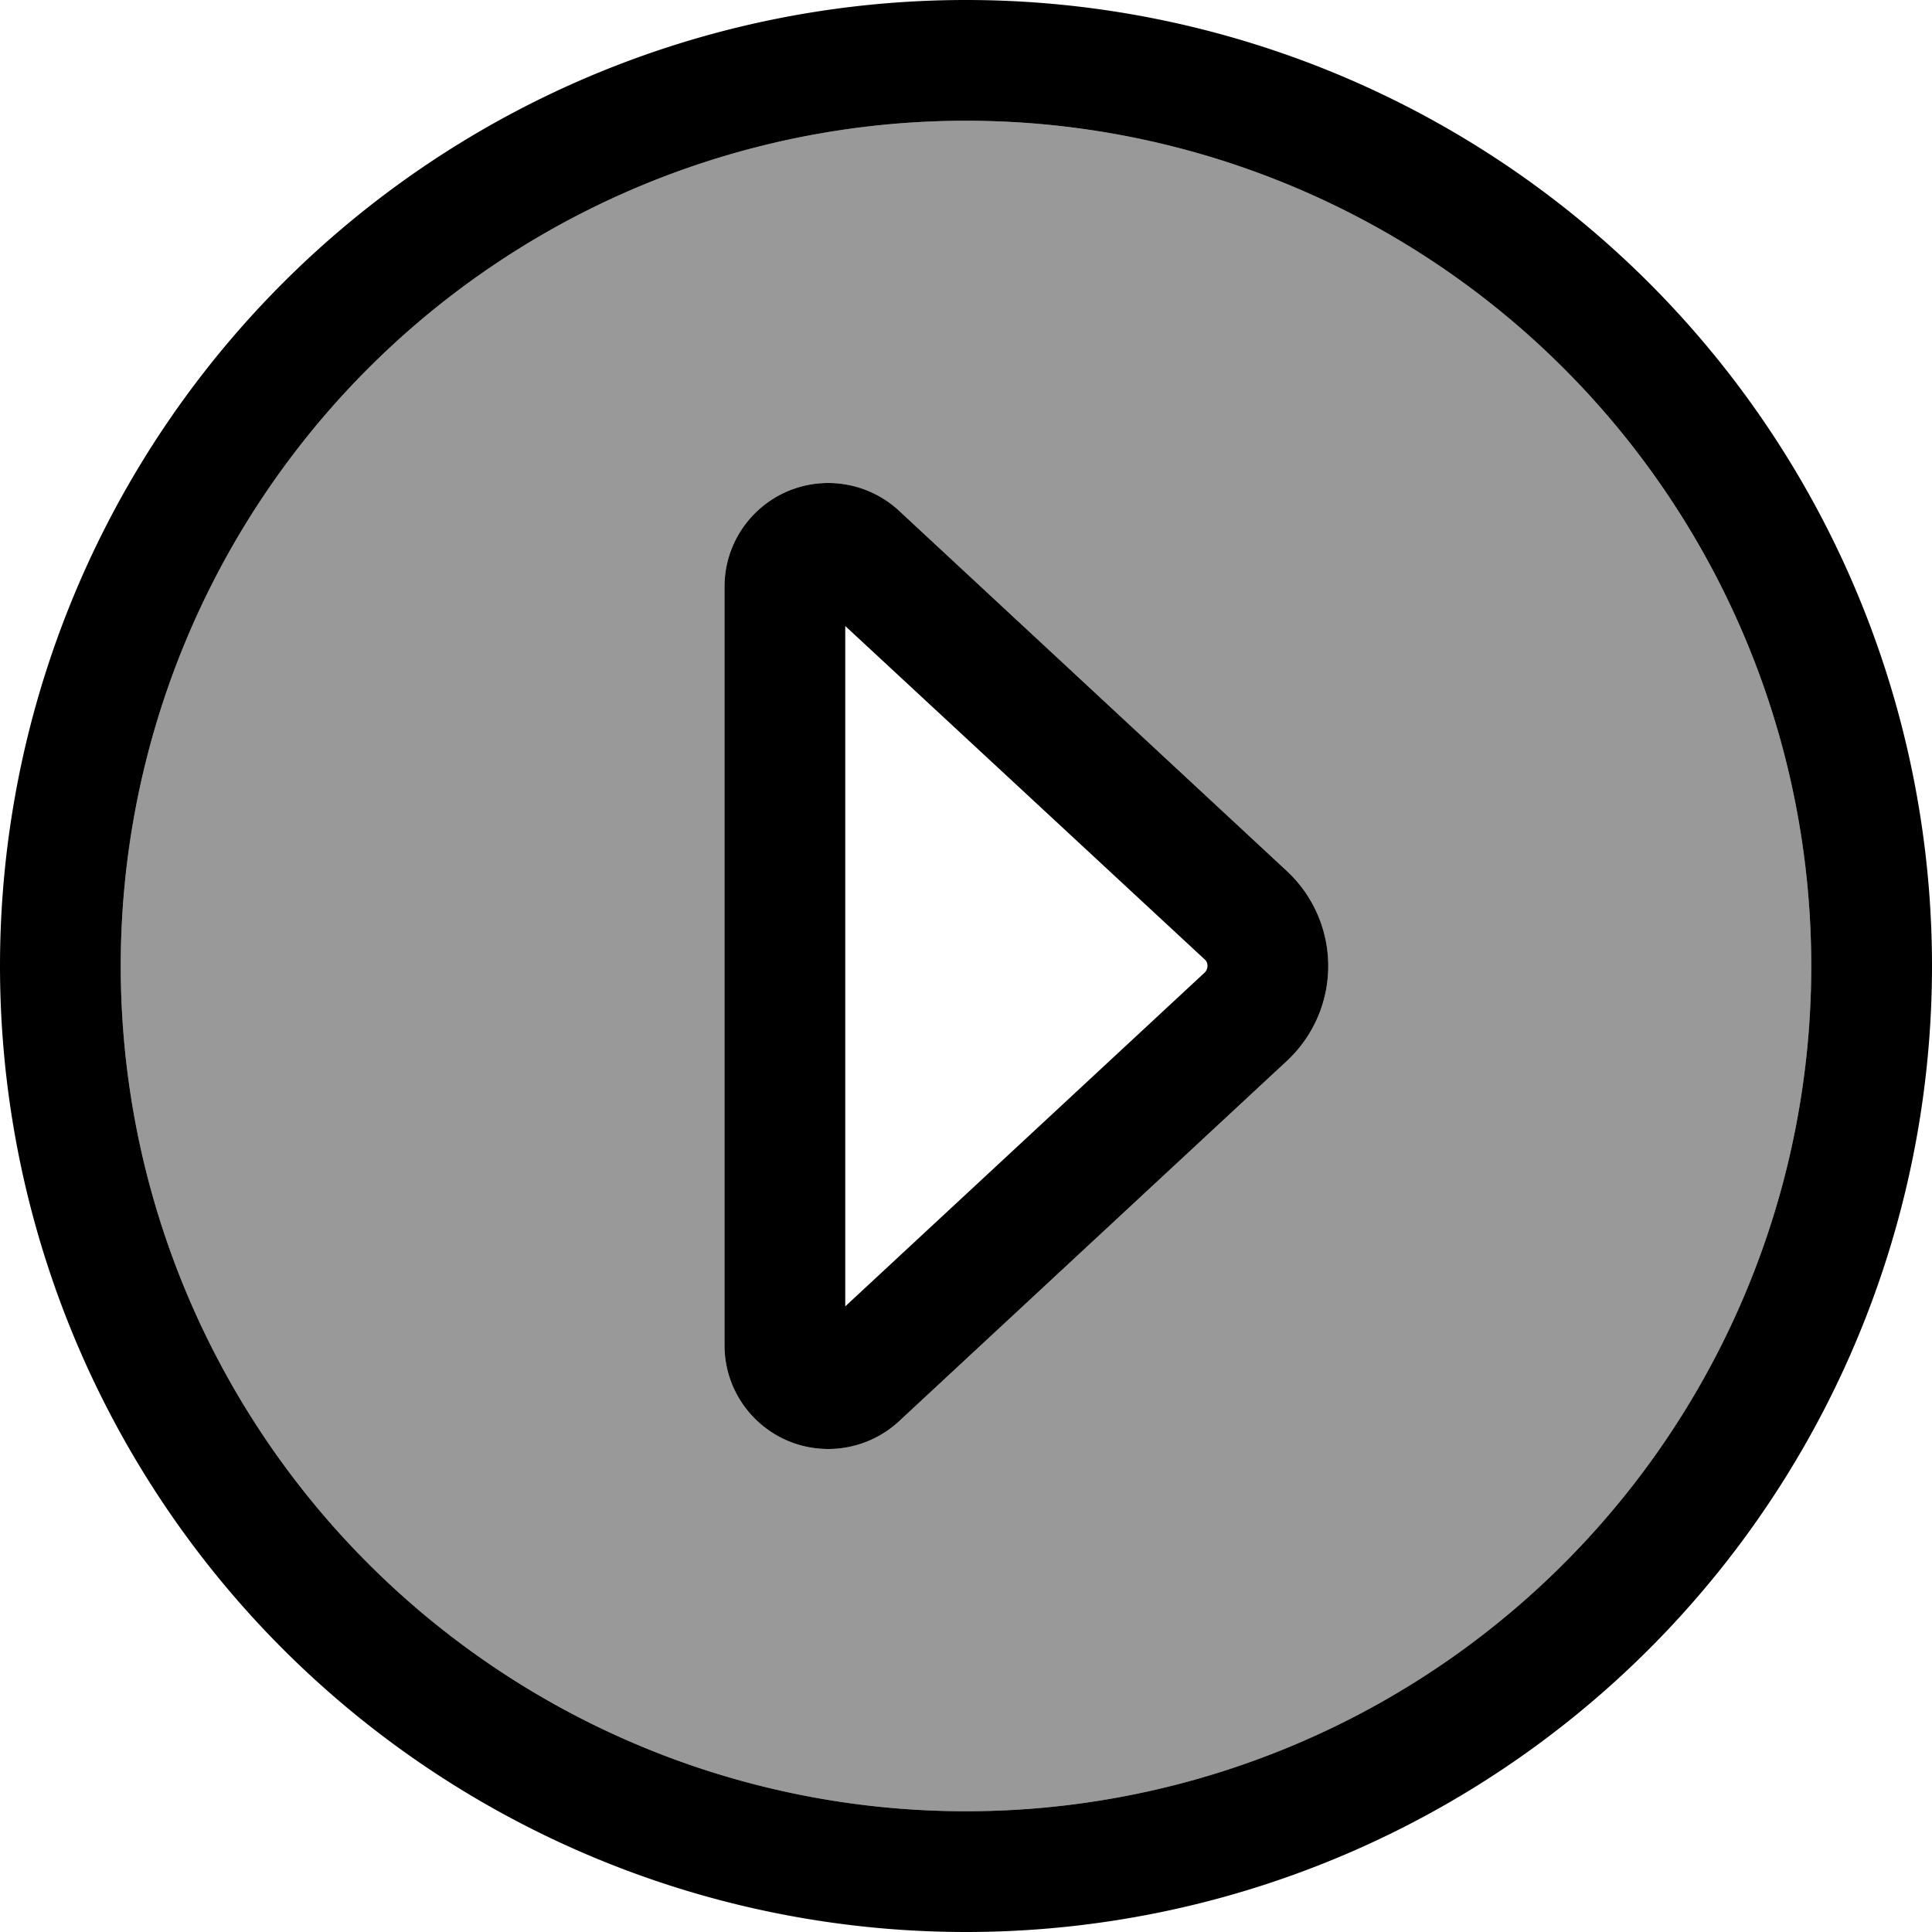
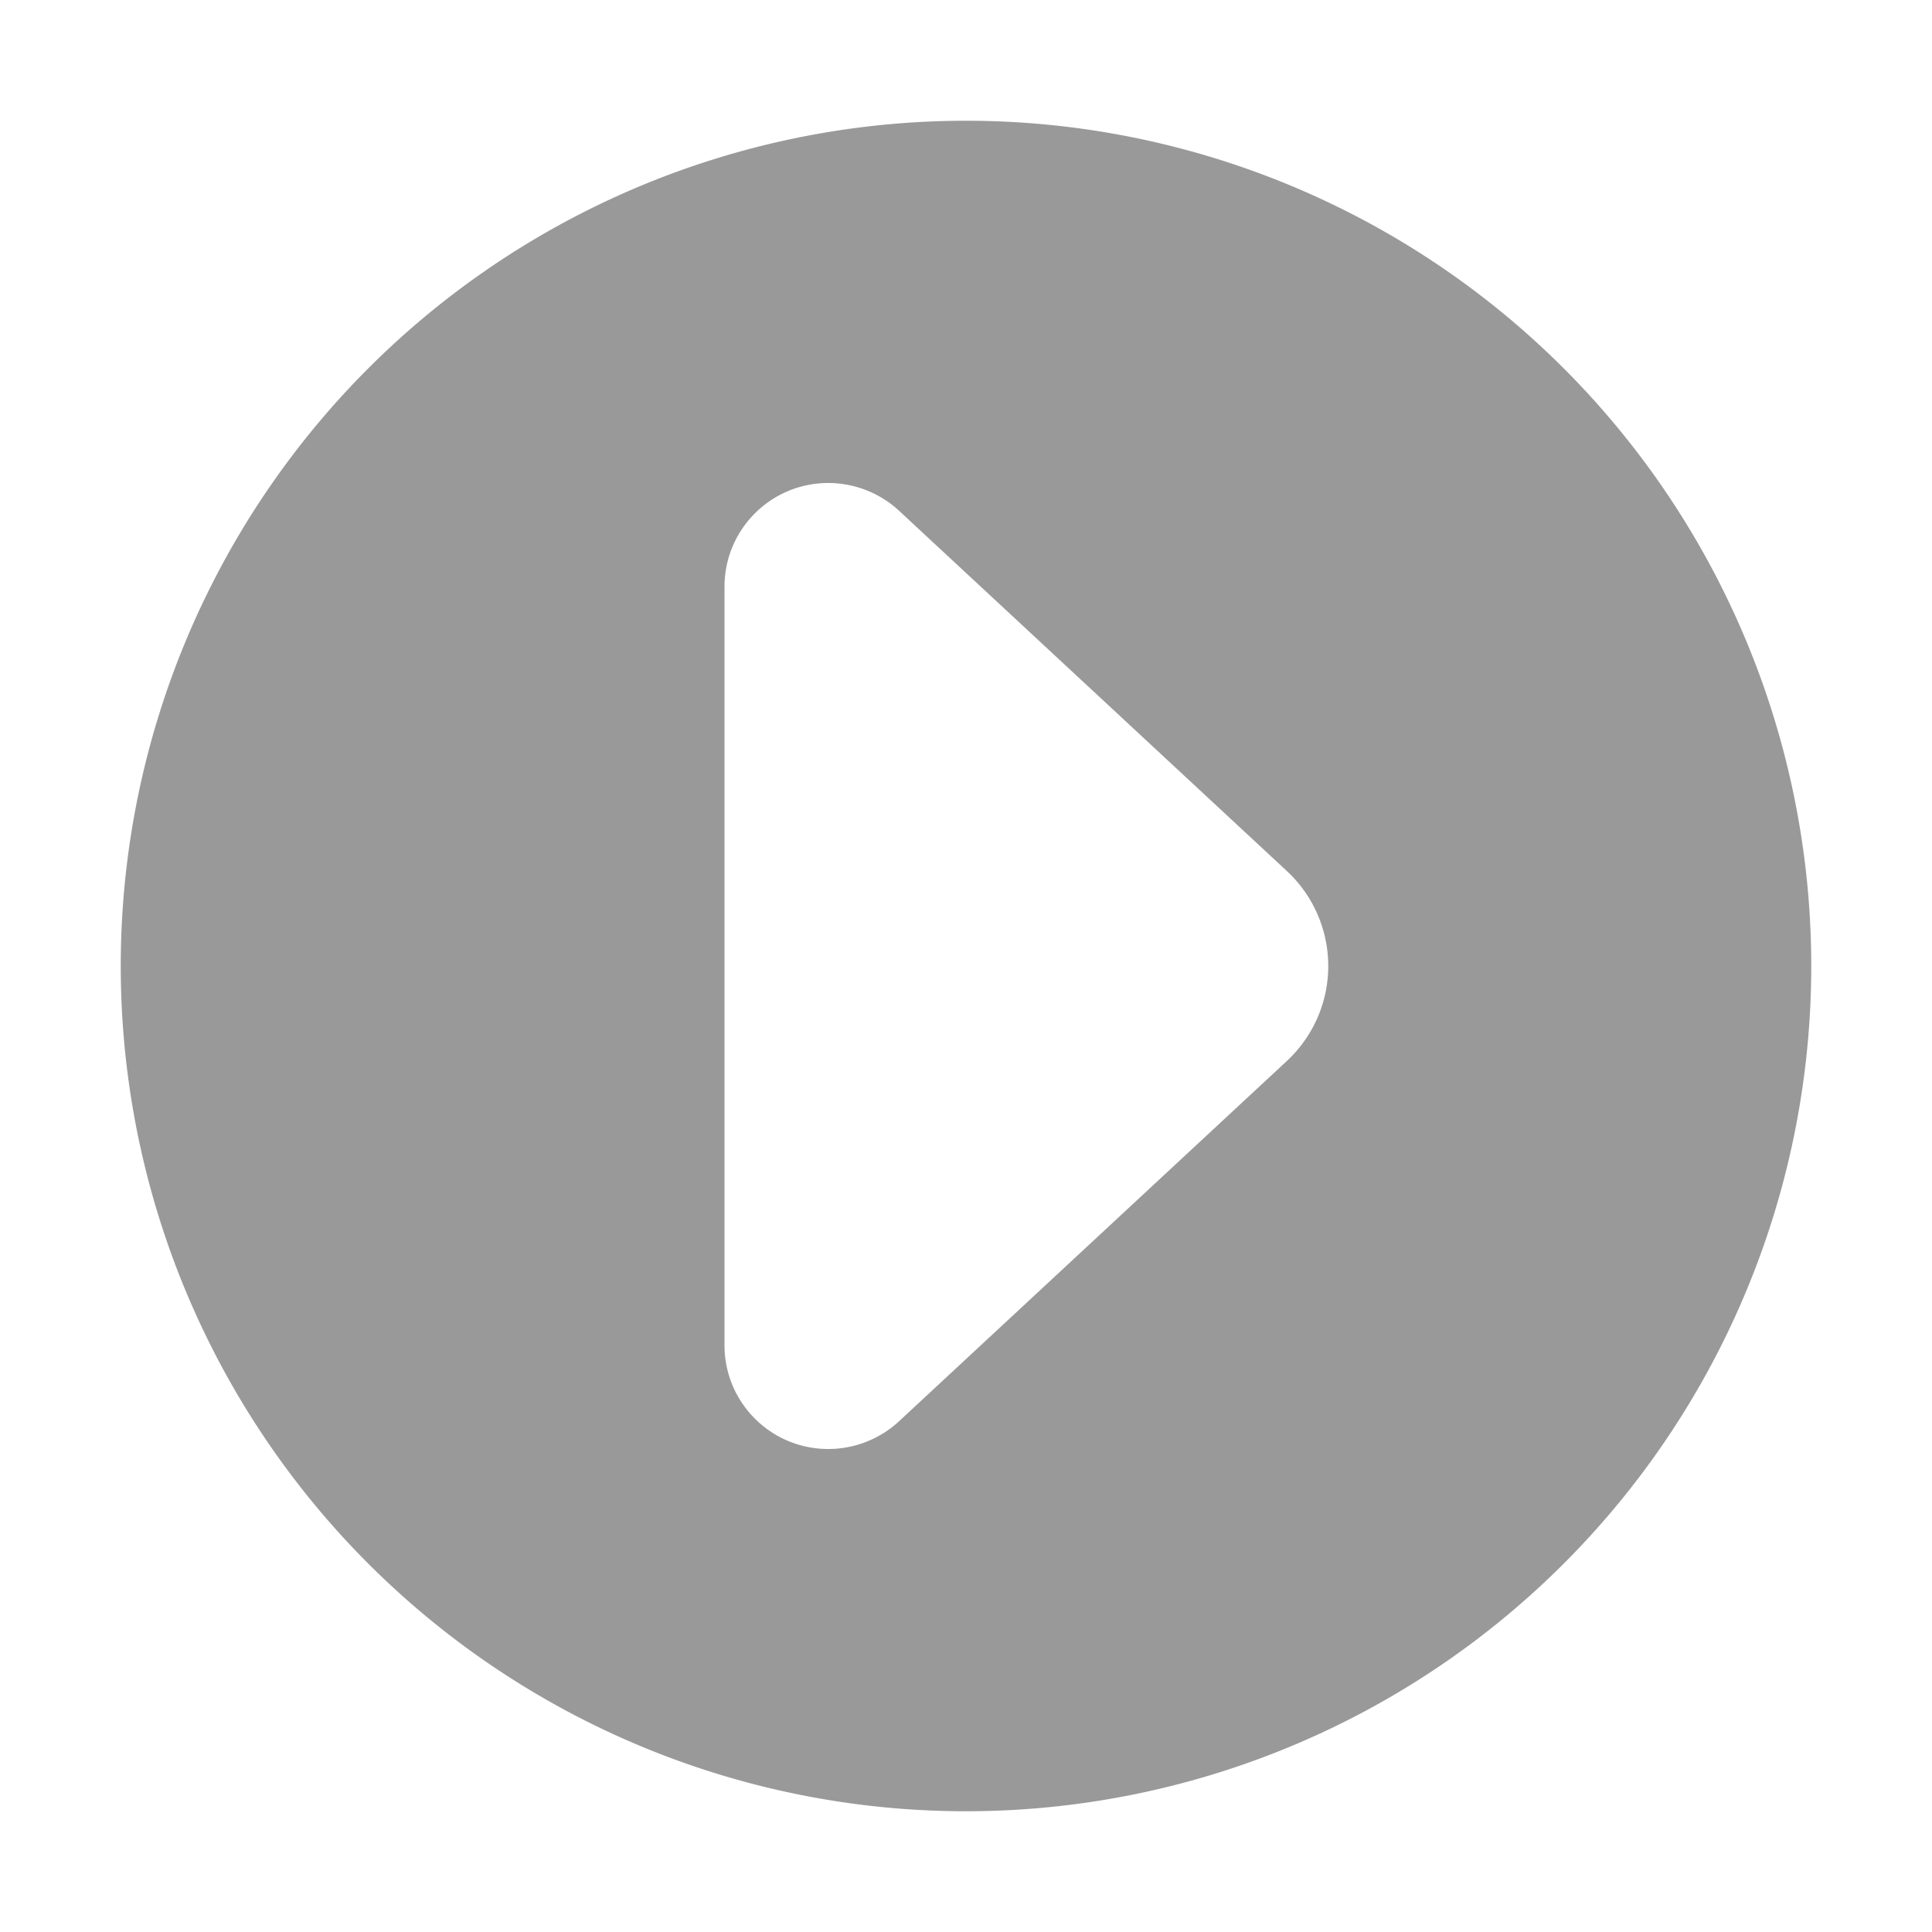
<svg xmlns="http://www.w3.org/2000/svg" viewBox="0 0 512 512">
  <defs>
    <style>.fa-secondary{opacity:.4}</style>
  </defs>
  <path class="fa-secondary" d="M480 256A224 224 0 1 1 32 256a224 224 0 1 1 448 0zM192 155.5l0 201c0 15.2 12.3 27.5 27.5 27.5c6.9 0 13.6-2.6 18.7-7.3L341 281.2c7-6.5 11-15.6 11-25.2s-4-18.7-11-25.2L238.2 135.3c-5.1-4.7-11.8-7.3-18.7-7.3c-15.2 0-27.5 12.3-27.5 27.5z" />
-   <path class="fa-primary" d="M480 256A224 224 0 1 1 32 256a224 224 0 1 1 448 0zM0 256a256 256 0 1 0 512 0A256 256 0 1 0 0 256zm352 0c0-9.6-4-18.7-11-25.2L238.2 135.3c-5.1-4.7-11.8-7.3-18.7-7.3c-15.2 0-27.5 12.3-27.5 27.5l0 201c0 15.2 12.3 27.5 27.5 27.5c6.9 0 13.6-2.6 18.7-7.3L341 281.2c7-6.5 11-15.6 11-25.2zm-32.7-1.7c.5 .4 .7 1.1 .7 1.7s-.3 1.3-.7 1.7L224 346.2l0-180.3 95.3 88.4z" />
</svg>